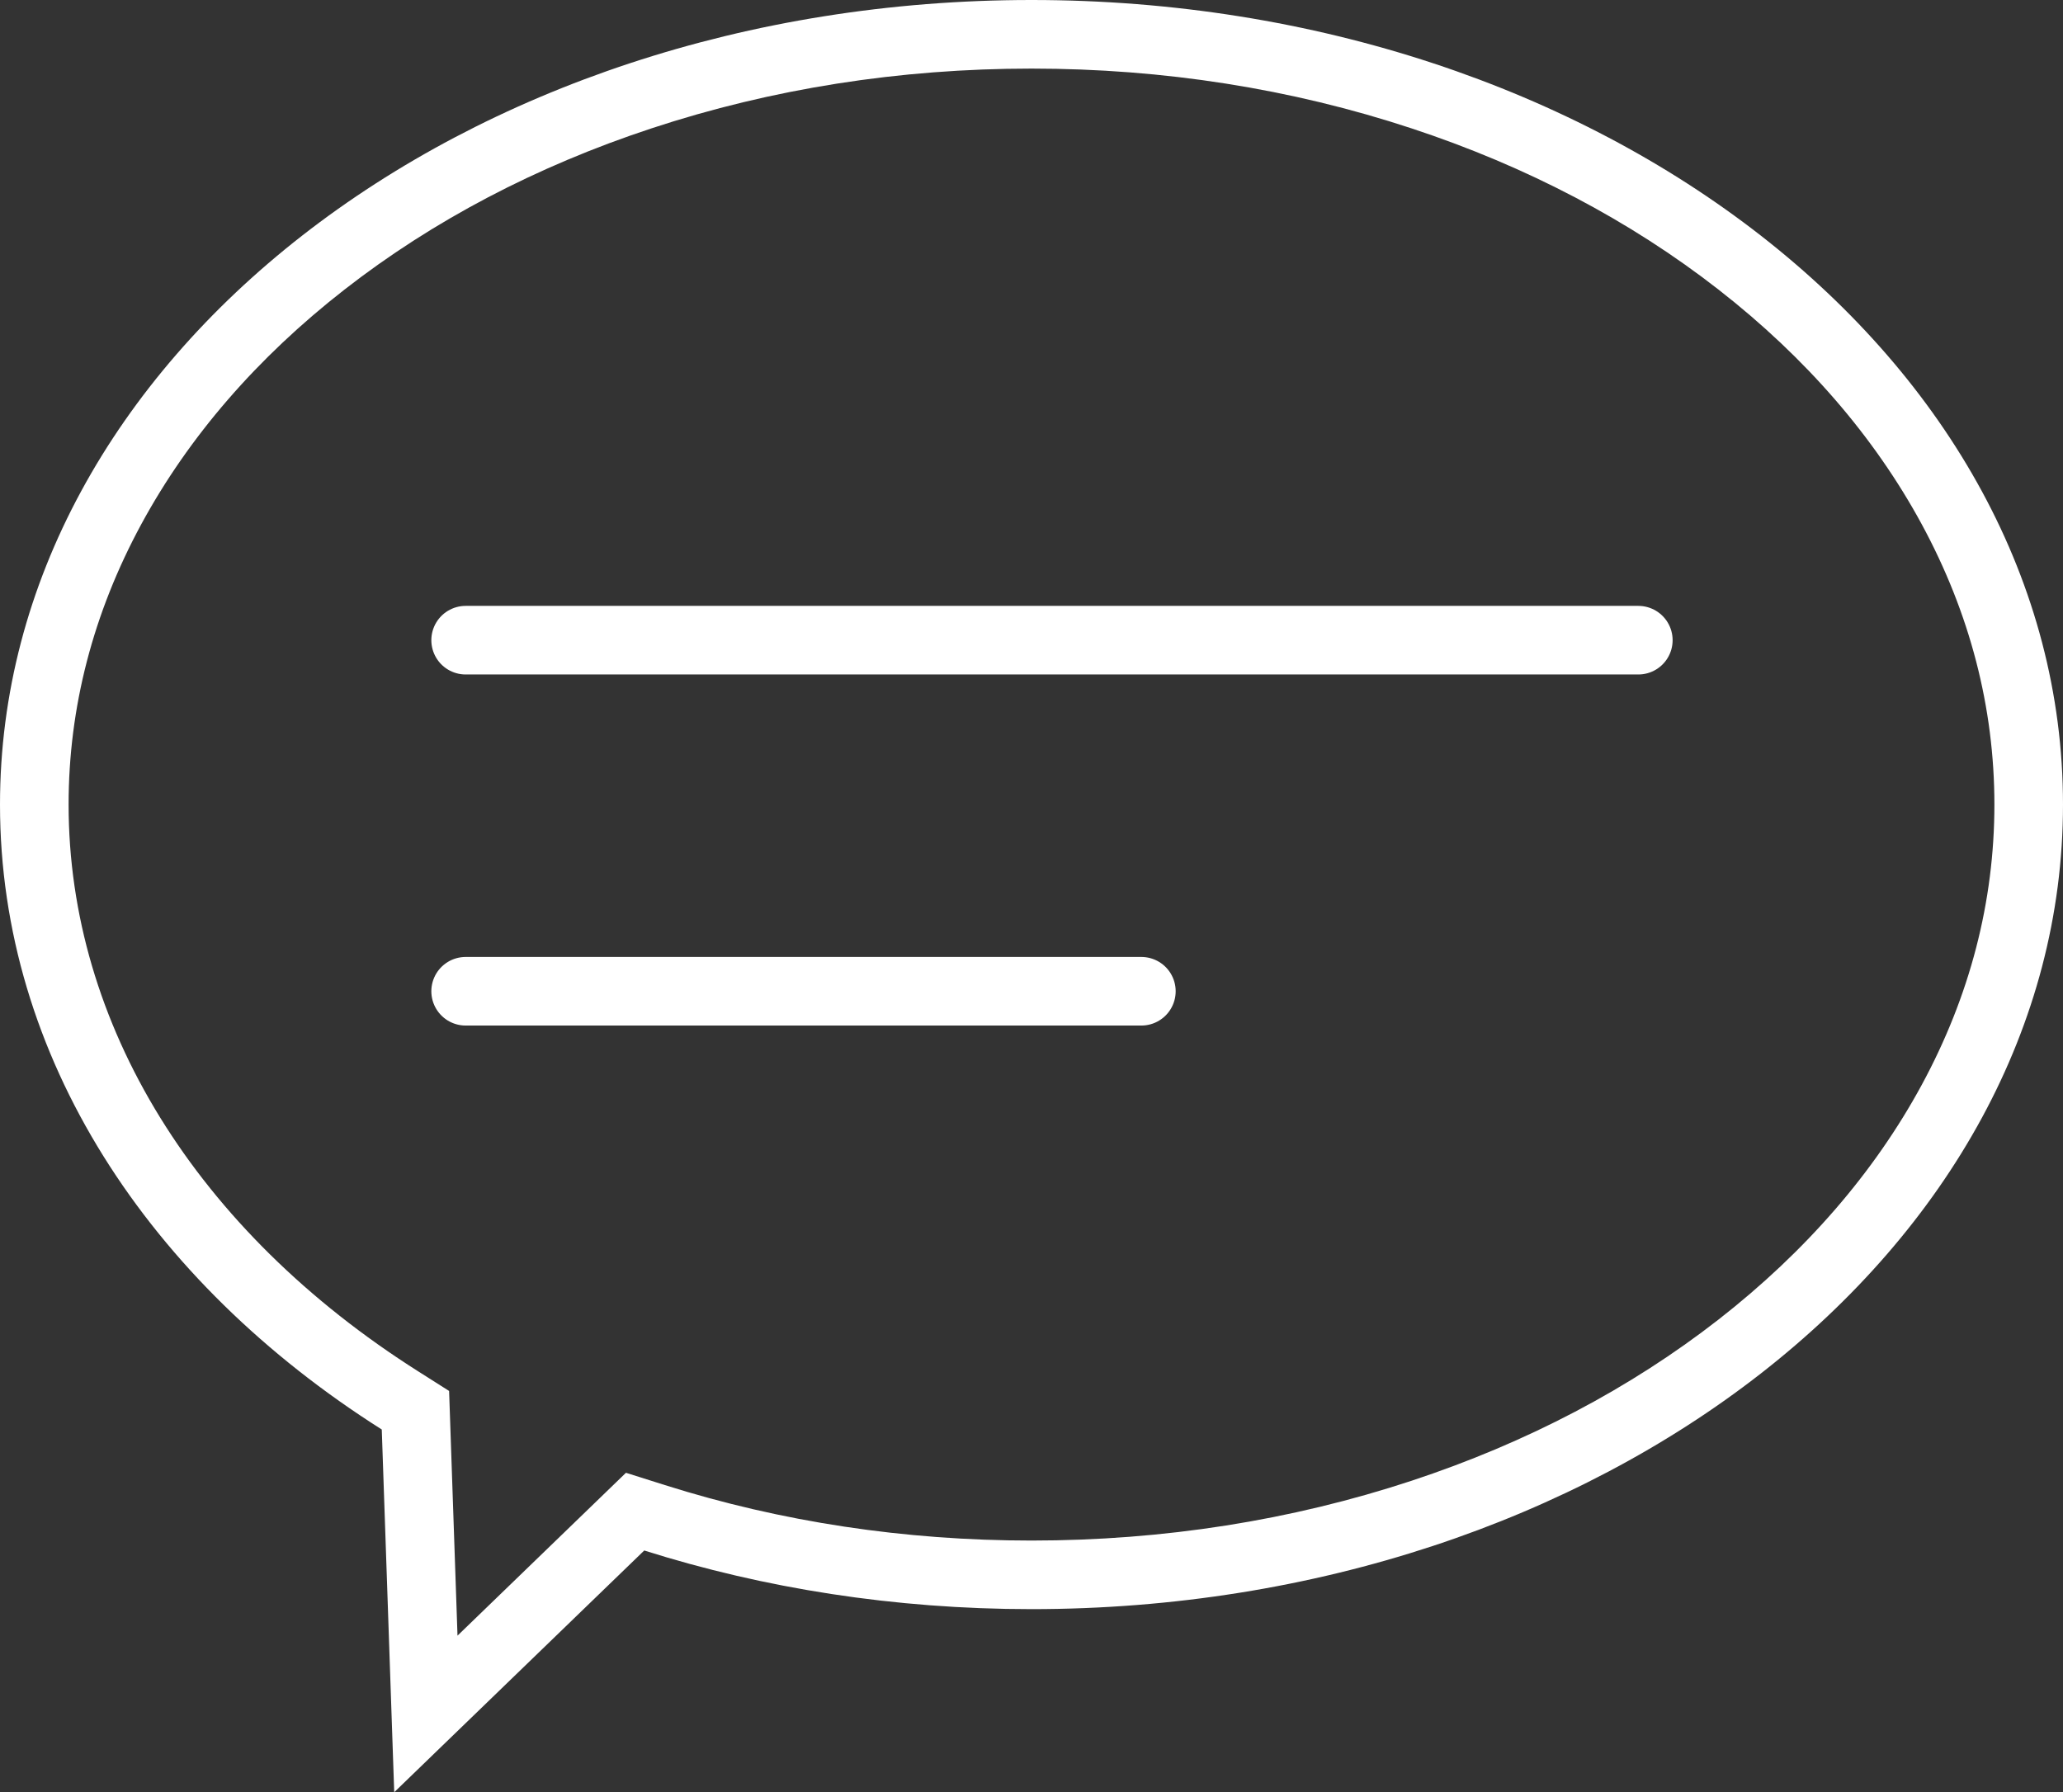
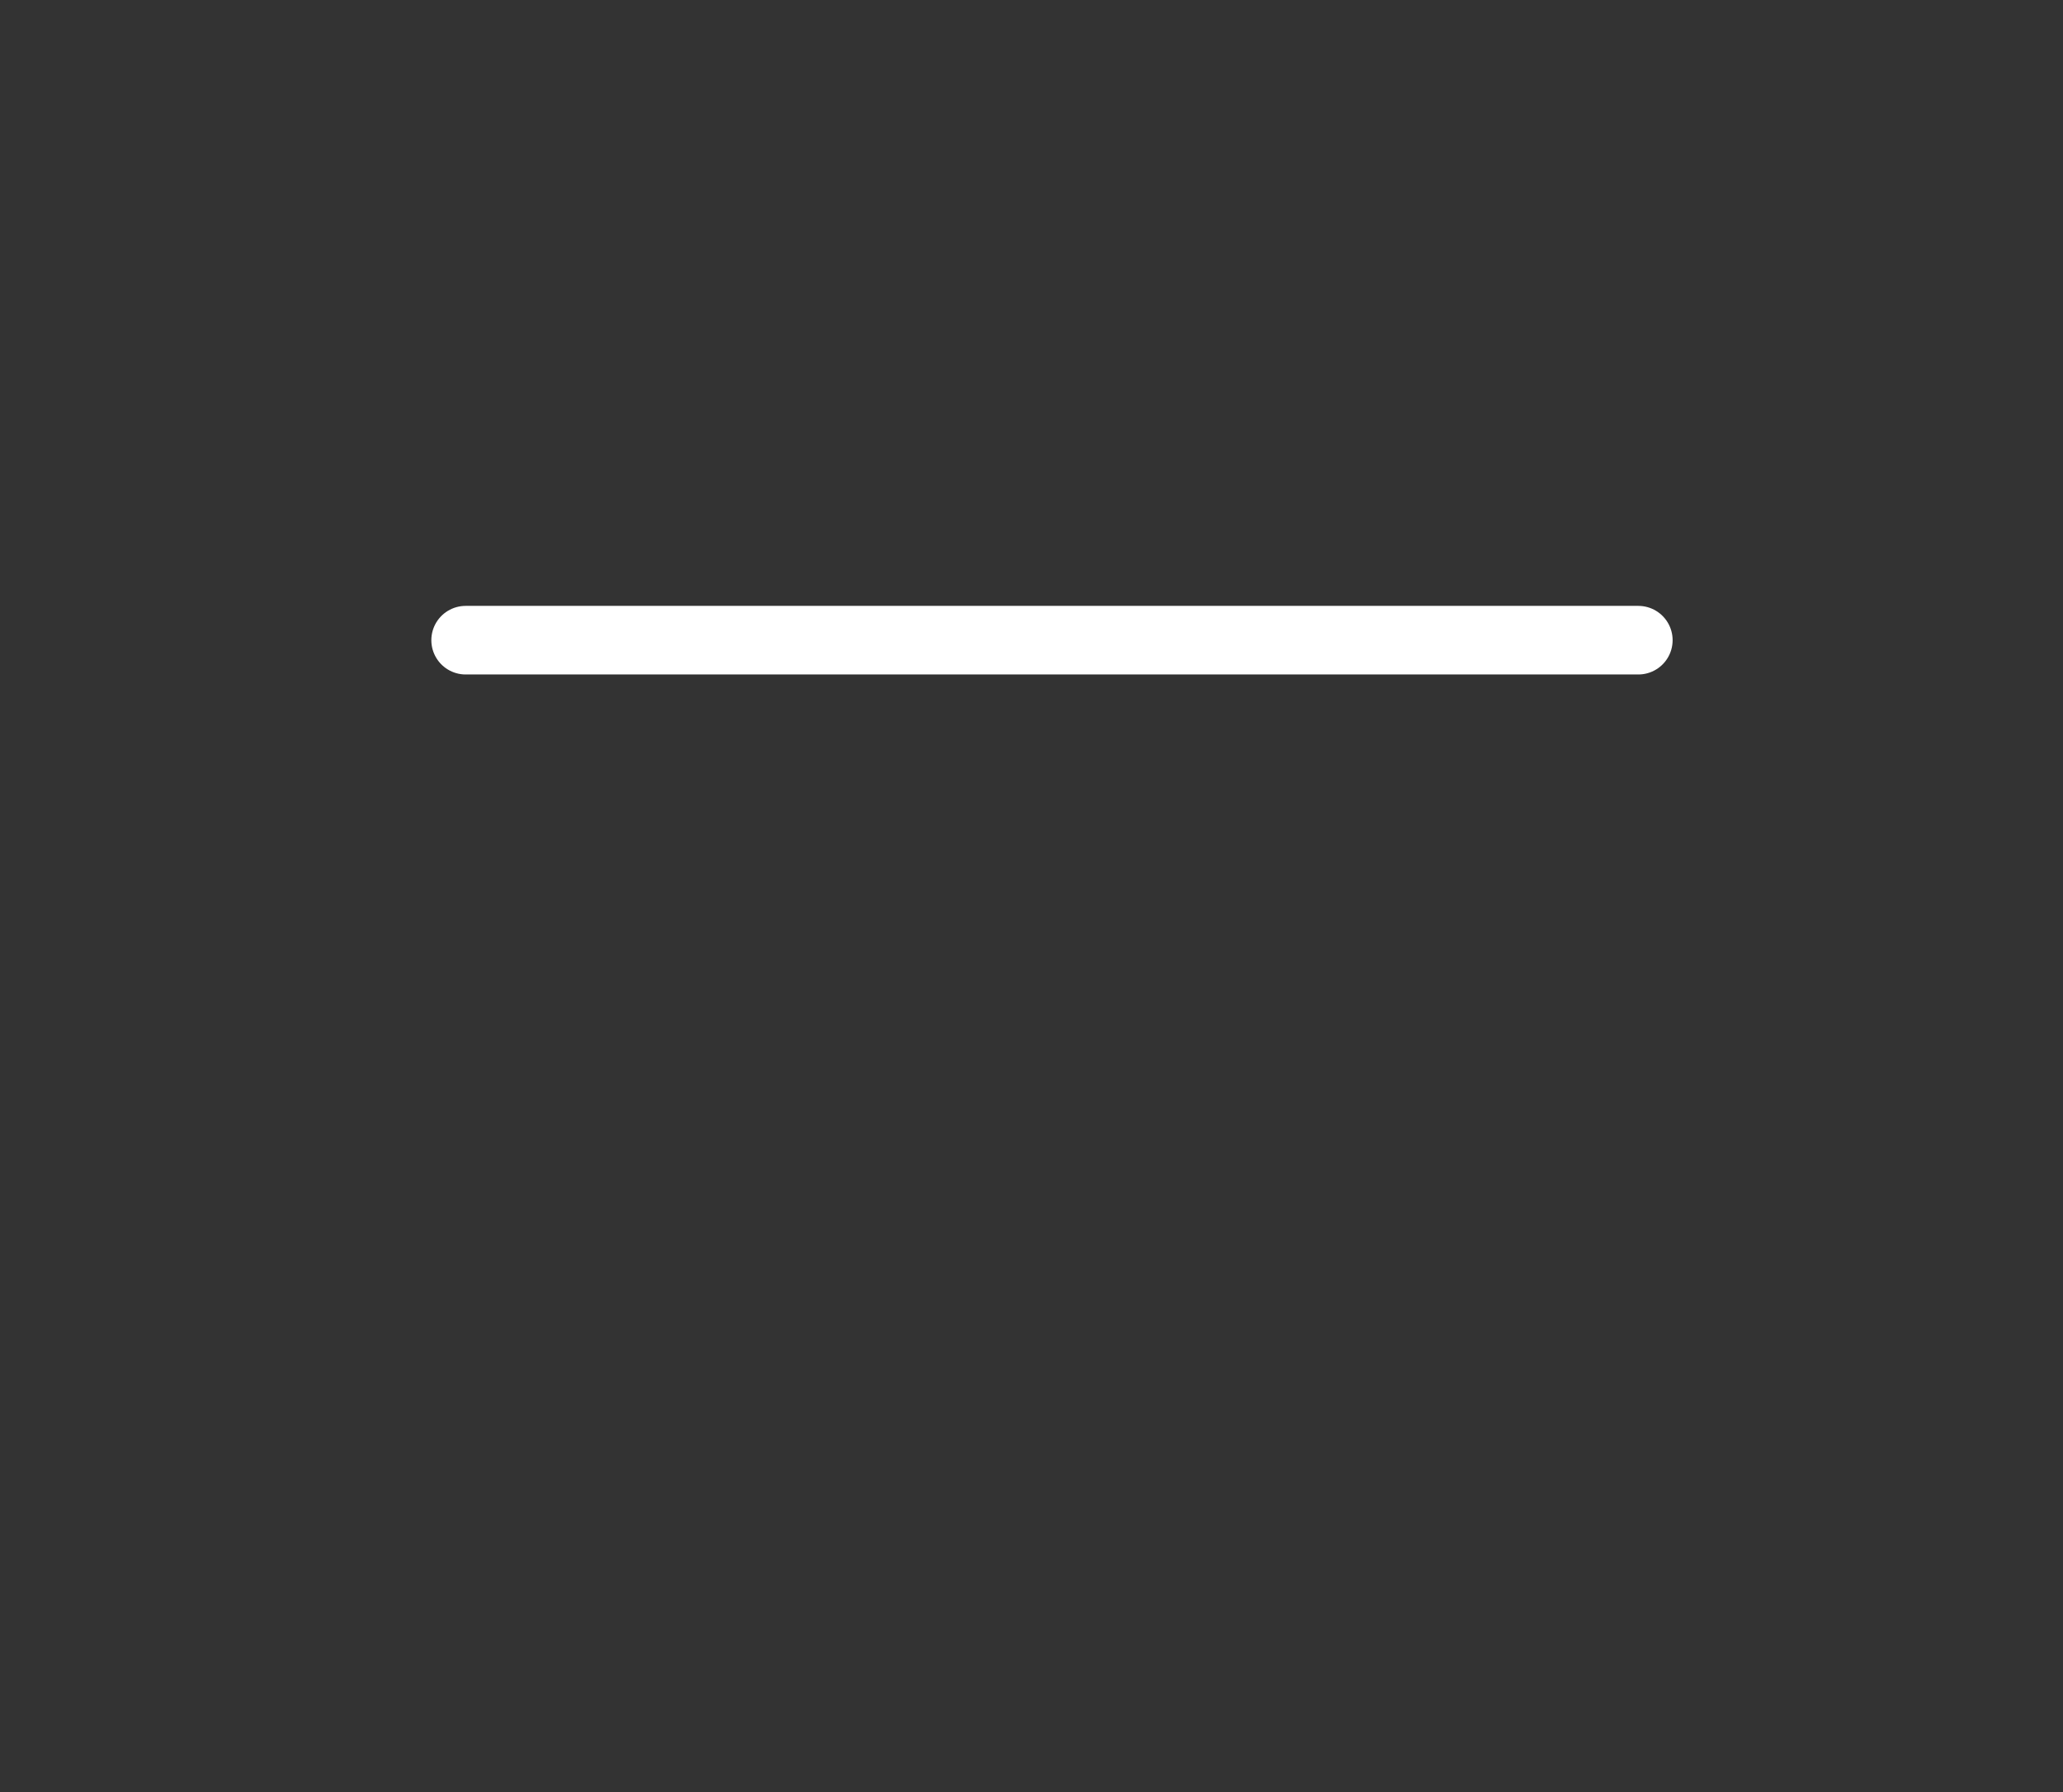
<svg xmlns="http://www.w3.org/2000/svg" width="60.144" height="52.26" viewBox="0 0 60.144 52.26">
  <rect x="0" y="0" width="60.144" height="52.26" fill="#333333" stroke="none" />
  <g id="speech" transform="translate(-10099 -424)">
    <g id="合体_1" data-name="合体 1" transform="translate(10099 424)" fill="none">
-       <path d="M11.13,41.683C4.339,37.382,0,30.817,0,23.46,0,10.5,13.464,0,30.072,0S60.144,10.5,60.144,23.46,46.68,46.921,30.072,46.921a37.48,37.48,0,0,1-11.29-1.709L11.493,52.26Z" stroke="none" />
-       <path d="M 13.338 47.694 L 18.249 42.945 L 19.385 43.304 C 22.777 44.377 26.372 44.921 30.072 44.921 C 33.918 44.921 37.646 44.334 41.151 43.178 C 44.513 42.068 47.526 40.485 50.106 38.473 C 52.649 36.488 54.64 34.189 56.023 31.639 C 57.43 29.043 58.144 26.291 58.144 23.46 C 58.144 20.63 57.43 17.878 56.023 15.282 C 54.64 12.732 52.649 10.432 50.106 8.448 C 47.526 6.435 44.513 4.852 41.151 3.743 C 37.646 2.586 33.918 2 30.072 2 C 26.226 2 22.498 2.586 18.993 3.743 C 15.631 4.852 12.618 6.435 10.038 8.448 C 7.495 10.432 5.504 12.732 4.121 15.282 C 2.714 17.878 2 20.63 2 23.46 C 2 29.861 5.718 35.888 12.201 39.993 L 13.093 40.559 L 13.338 47.694 M 11.493 52.26 L 11.13 41.683 C 4.339 37.382 1.075439399755851e-06 30.817 1.075439399755851e-06 23.46 C 1.075439399755851e-06 10.503 13.464 4.419555807544384e-06 30.072 4.419555807544384e-06 C 46.68 4.419555807544384e-06 60.144 10.503 60.144 23.46 C 60.144 36.417 46.68 46.921 30.072 46.921 C 26.079 46.921 22.268 46.314 18.782 45.211 L 11.493 52.26 Z" stroke="none" fill="#fff" />
+       <path d="M11.13,41.683C4.339,37.382,0,30.817,0,23.46,0,10.5,13.464,0,30.072,0S60.144,10.5,60.144,23.46,46.68,46.921,30.072,46.921a37.48,37.48,0,0,1-11.29-1.709Z" stroke="none" />
    </g>
    <path id="パス_11534" data-name="パス 11534" d="M10130.826,467.763h34.188" transform="translate(-18.251 -25.096)" fill="none" stroke="#fff" stroke-linecap="round" stroke-width="2" />
-     <path id="パス_11535" data-name="パス 11535" d="M10130.826,467.763h19.7" transform="translate(-18.251 -14.859)" fill="none" stroke="#fff" stroke-linecap="round" stroke-width="2" />
  </g>
</svg>